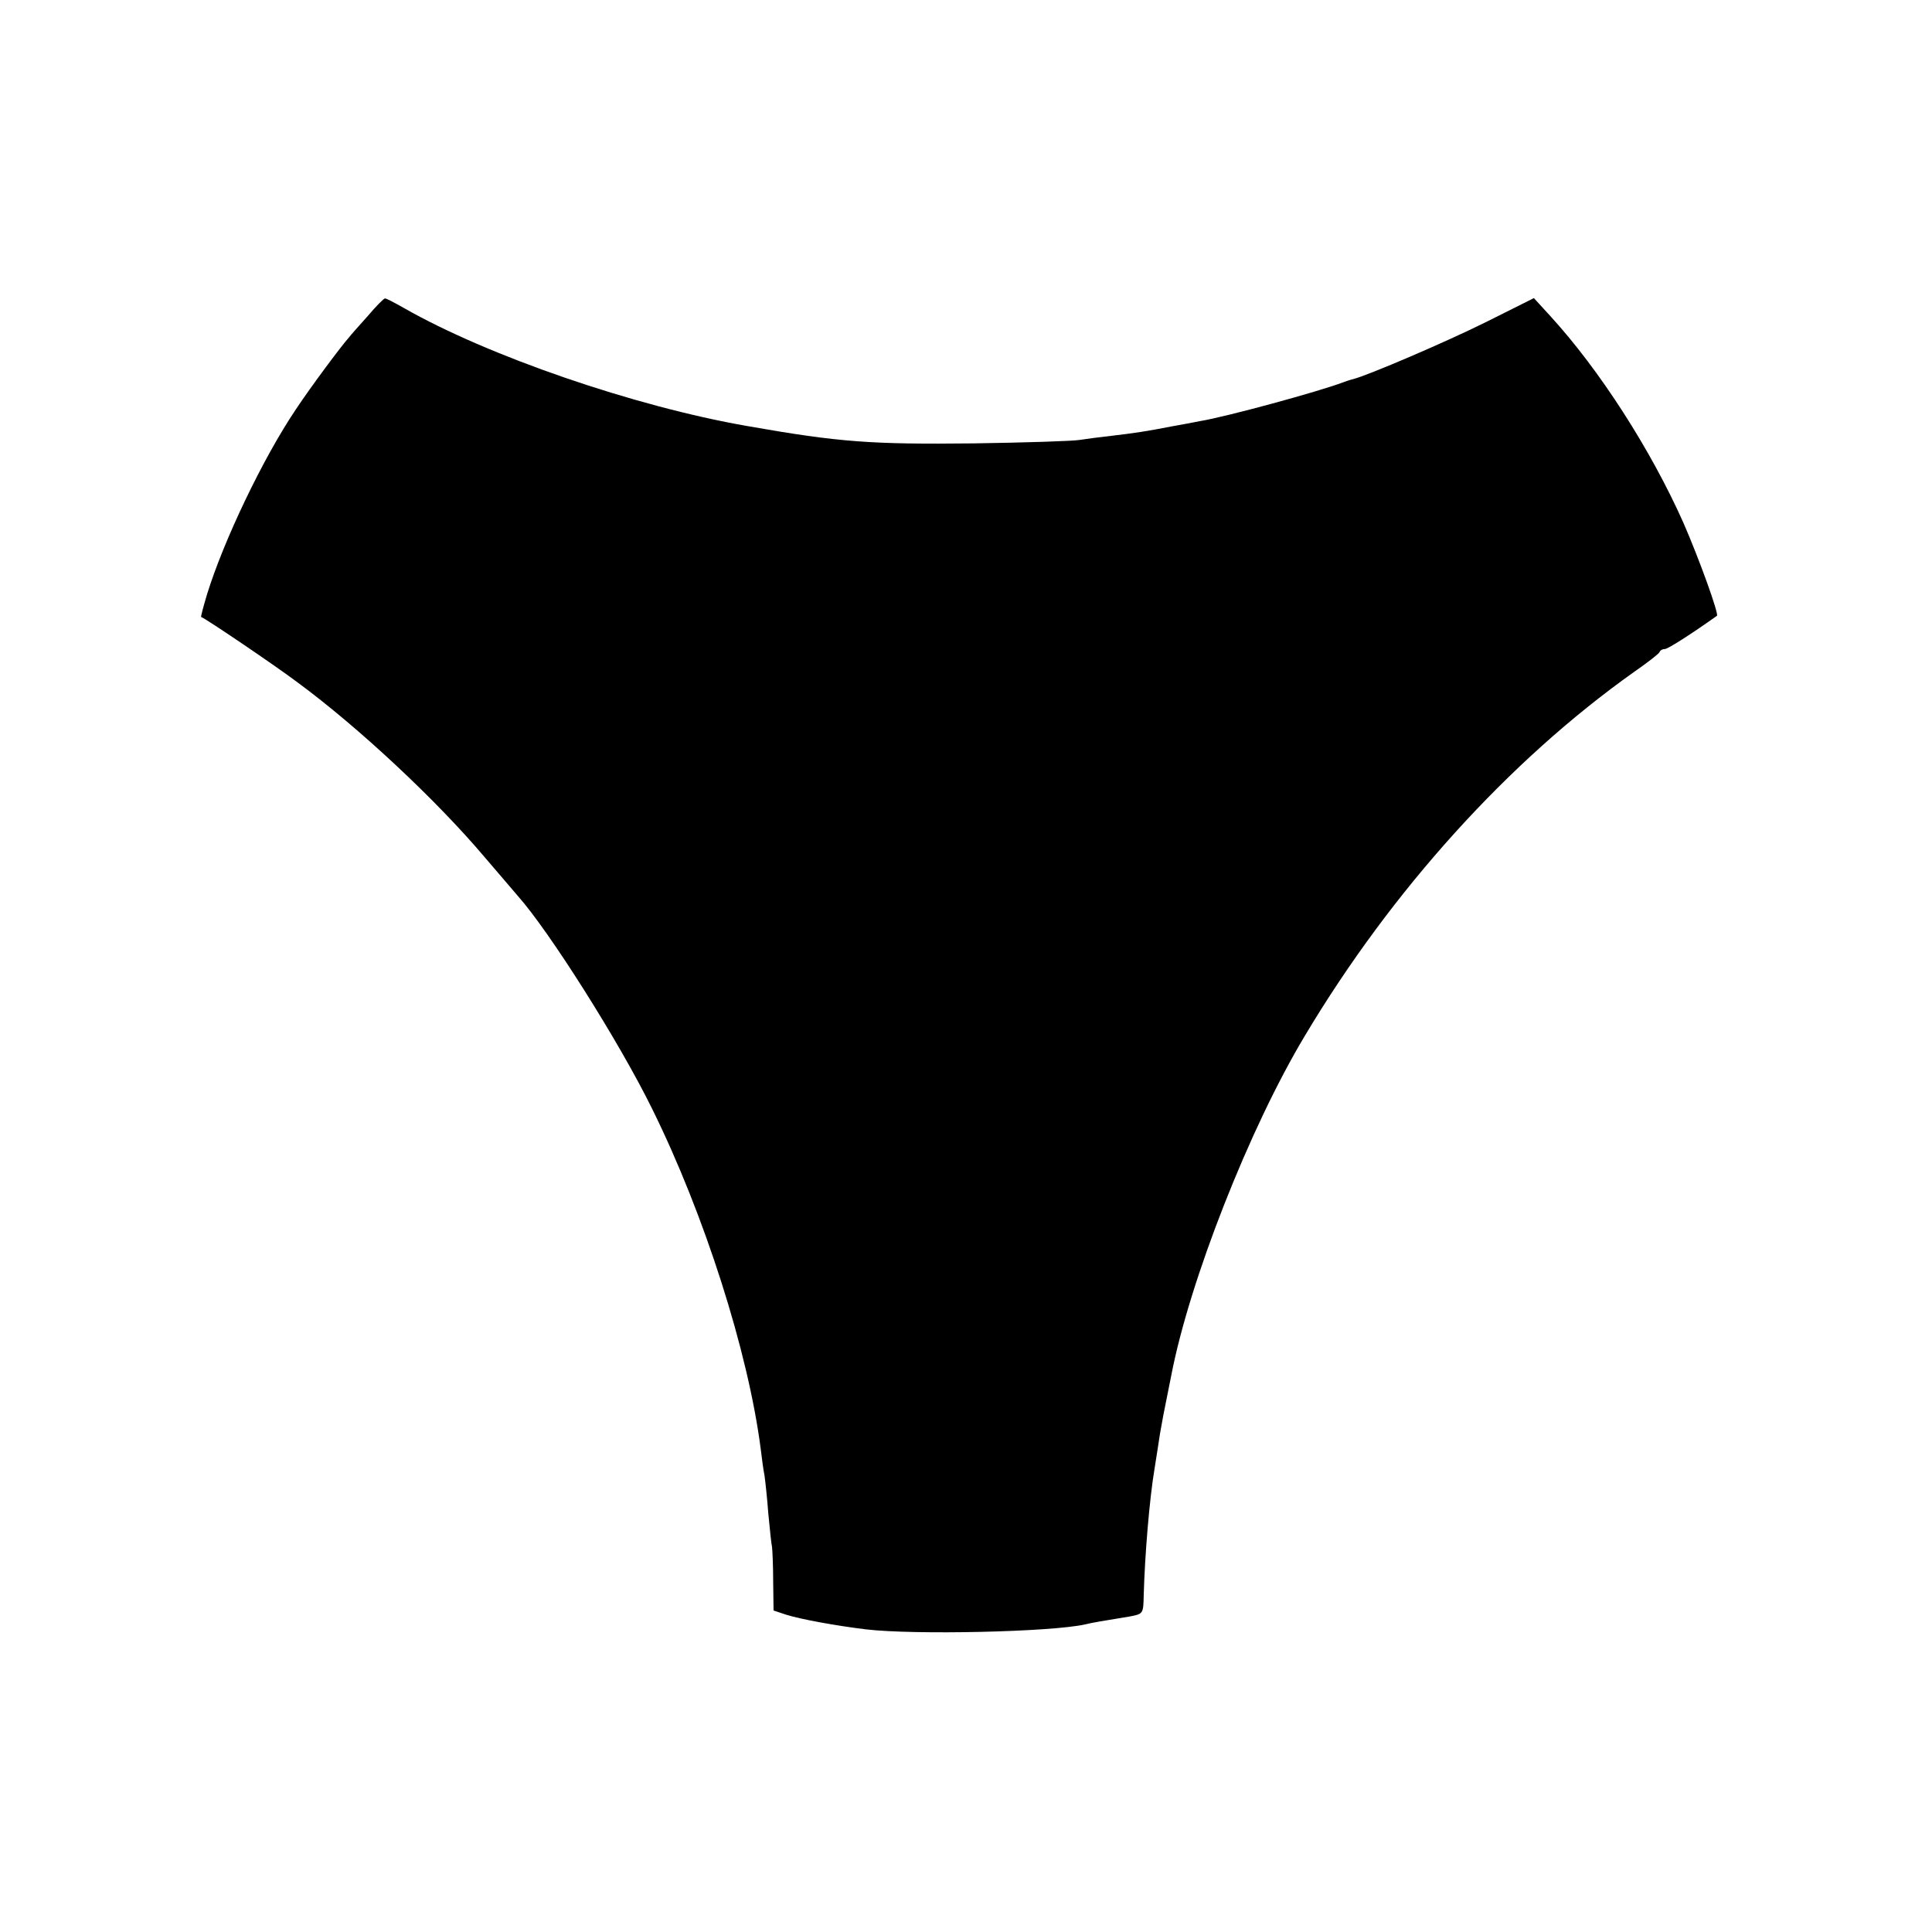
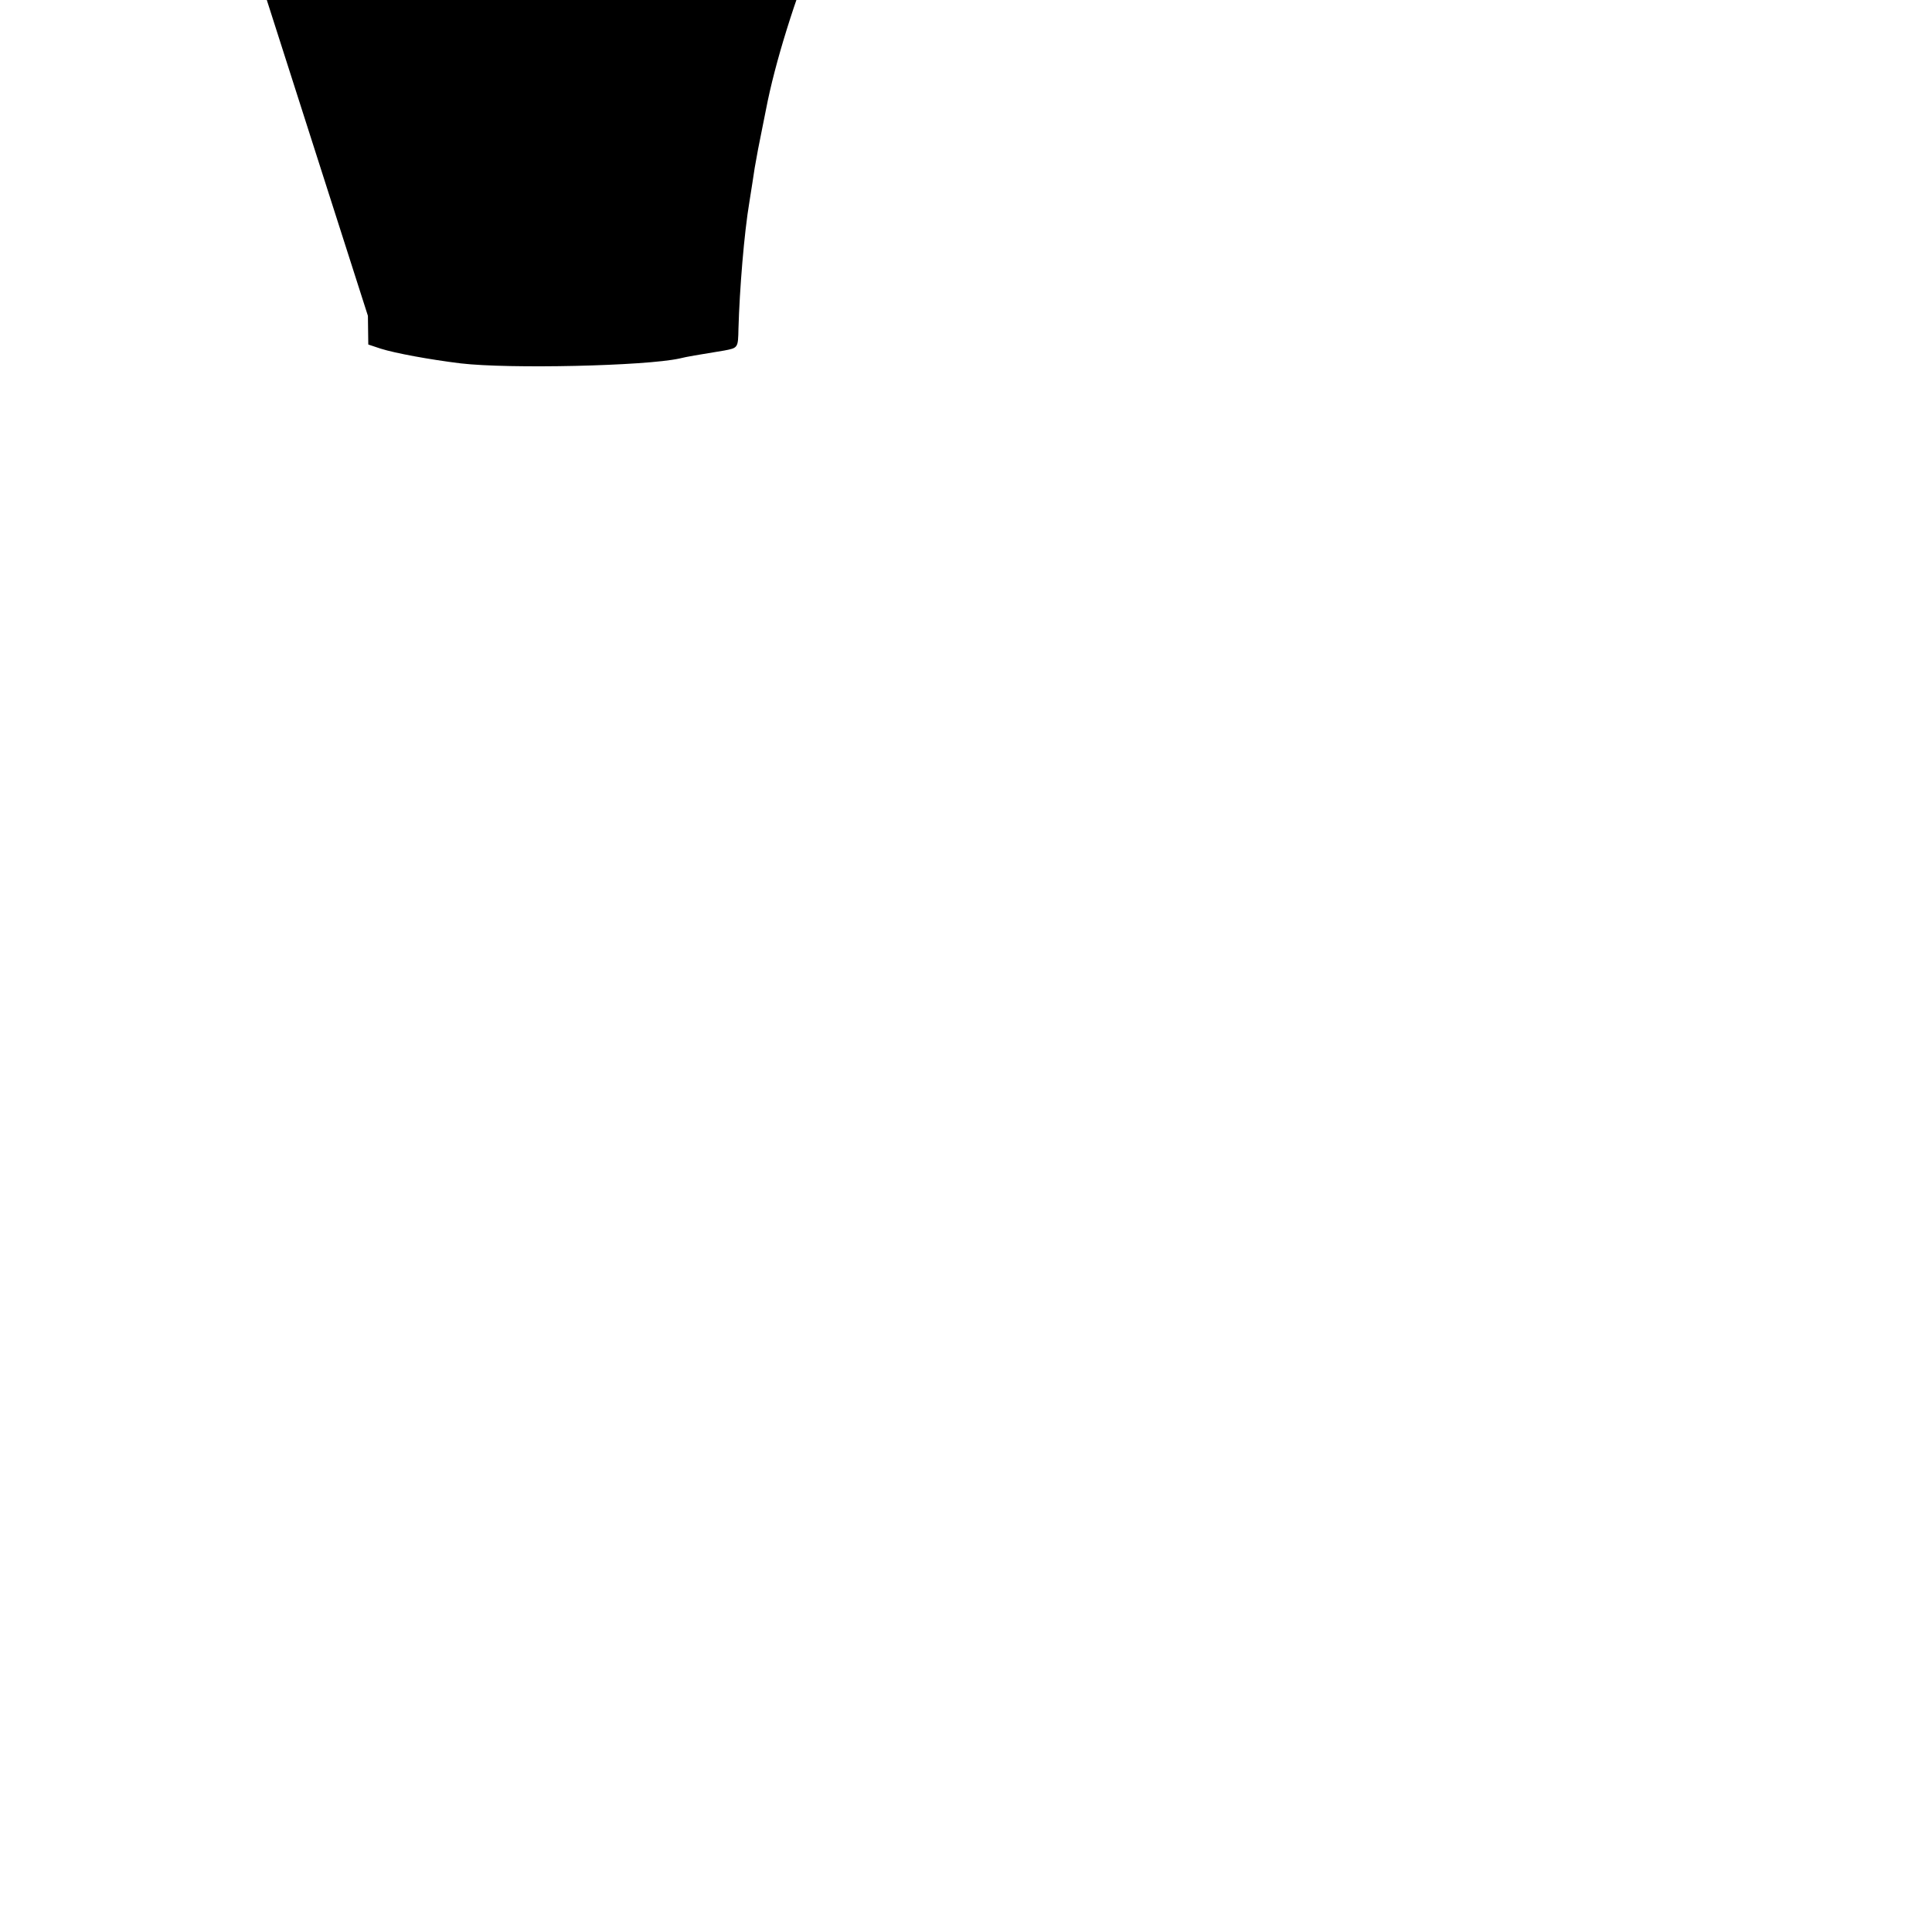
<svg xmlns="http://www.w3.org/2000/svg" version="1.0" width="512pt" height="512pt" viewBox="0 0 512 512" preserveAspectRatio="xMidYMid meet">
  <g transform="translate(0,512) scale(0.1,-0.1)" fill="#000000" stroke="none">
-     <path d="M975 4283 c-22 -25 -45 -50 -50 -57 -20 -22 -102 -132 -141 -191 -87 -129 -191 -347 -235 -489 -10 -33 -17 -60 -16 -61 12 -4 198 -130 255 -173 163 -120 369 -313 495 -462 40 -47 80 -93 89 -104 83 -93 269 -387 356 -564 139 -281 255 -645 288 -902 3 -25 7 -56 10 -70 2 -14 7 -59 10 -100 4 -41 8 -82 10 -90 1 -8 3 -50 3 -92 l1 -76 33 -11 c38 -12 130 -29 212 -39 128 -15 489 -7 580 13 20 5 45 9 118 21 37 7 37 7 38 58 3 105 15 253 29 336 5 30 11 71 14 90 6 35 11 61 21 110 3 14 7 34 9 45 48 250 207 655 354 900 231 387 541 729 872 964 36 25 67 49 68 53 2 5 8 8 14 8 8 0 69 39 138 88 6 4 -47 151 -89 247 -86 193 -222 405 -353 548 l-43 47 -126 -63 c-104 -52 -314 -142 -354 -152 -5 -1 -17 -5 -25 -8 -66 -25 -312 -92 -380 -103 -14 -3 -47 -9 -75 -14 -66 -13 -100 -18 -160 -25 -27 -3 -66 -8 -85 -11 -19 -3 -145 -7 -280 -9 -271 -3 -356 3 -600 46 -299 52 -688 186 -910 313 -25 14 -47 26 -50 25 -3 0 -23 -20 -45 -46z" />
+     <path d="M975 4283 l1 -76 33 -11 c38 -12 130 -29 212 -39 128 -15 489 -7 580 13 20 5 45 9 118 21 37 7 37 7 38 58 3 105 15 253 29 336 5 30 11 71 14 90 6 35 11 61 21 110 3 14 7 34 9 45 48 250 207 655 354 900 231 387 541 729 872 964 36 25 67 49 68 53 2 5 8 8 14 8 8 0 69 39 138 88 6 4 -47 151 -89 247 -86 193 -222 405 -353 548 l-43 47 -126 -63 c-104 -52 -314 -142 -354 -152 -5 -1 -17 -5 -25 -8 -66 -25 -312 -92 -380 -103 -14 -3 -47 -9 -75 -14 -66 -13 -100 -18 -160 -25 -27 -3 -66 -8 -85 -11 -19 -3 -145 -7 -280 -9 -271 -3 -356 3 -600 46 -299 52 -688 186 -910 313 -25 14 -47 26 -50 25 -3 0 -23 -20 -45 -46z" />
  </g>
</svg>